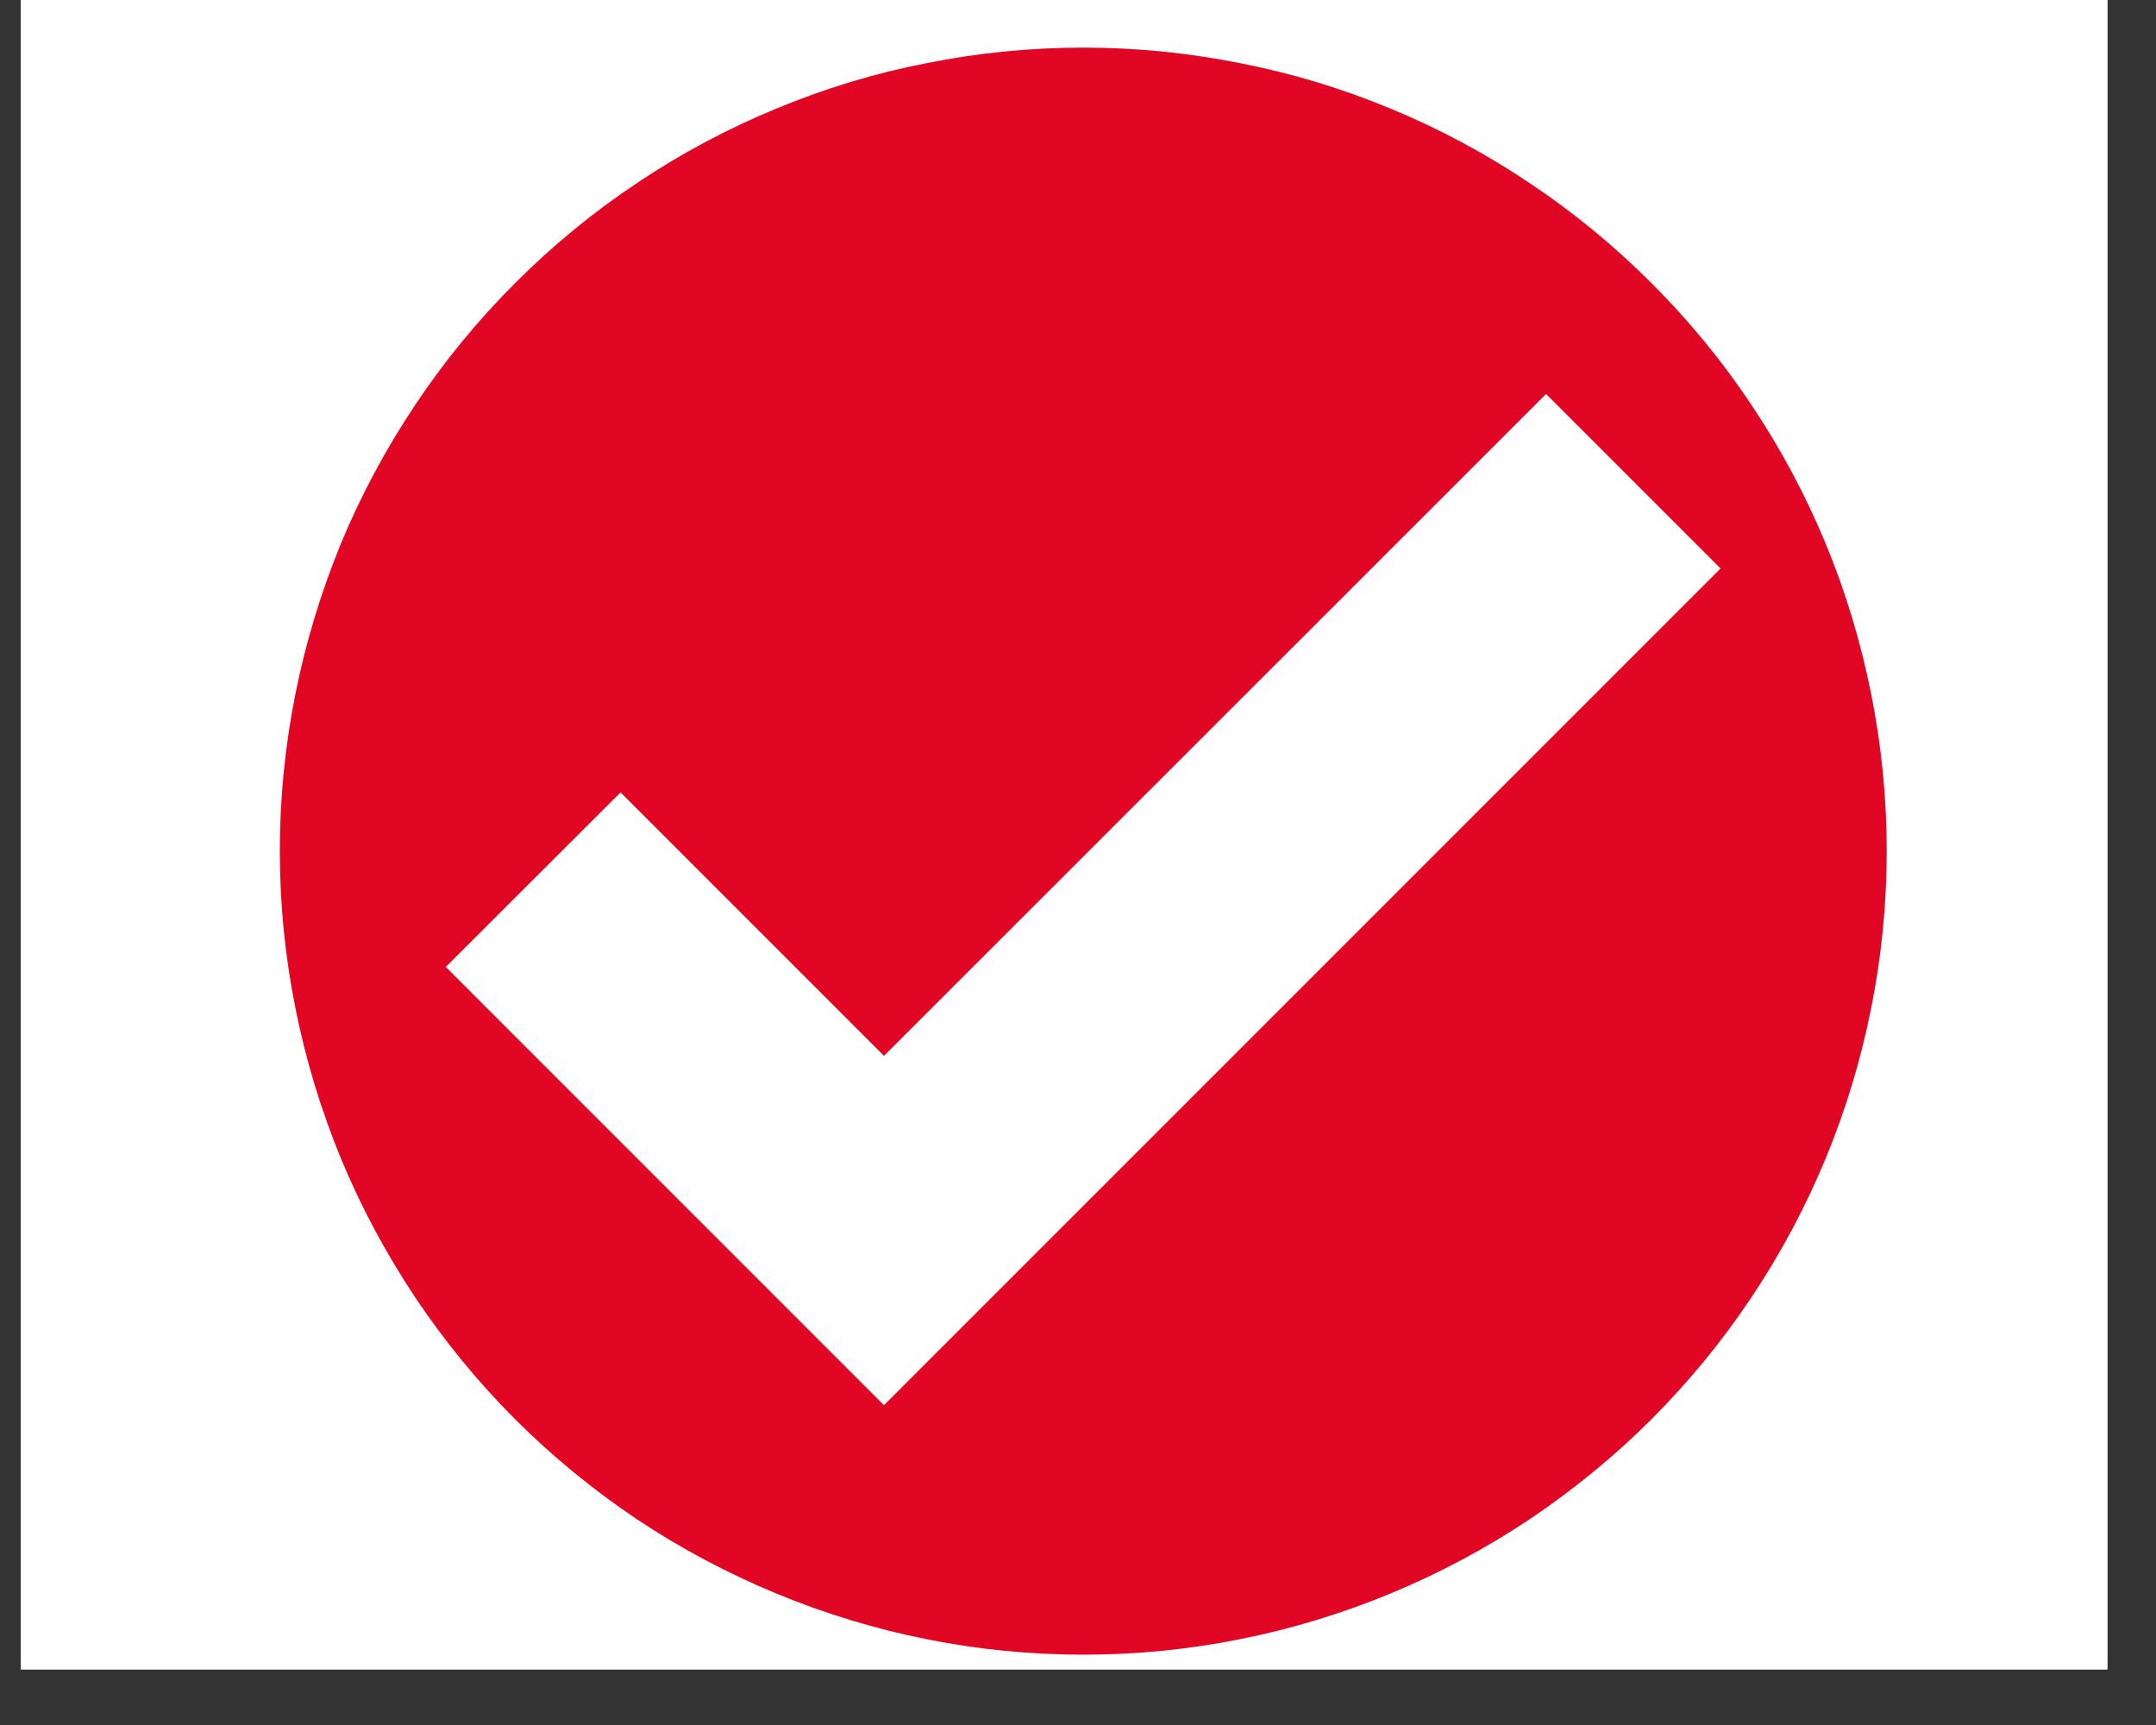
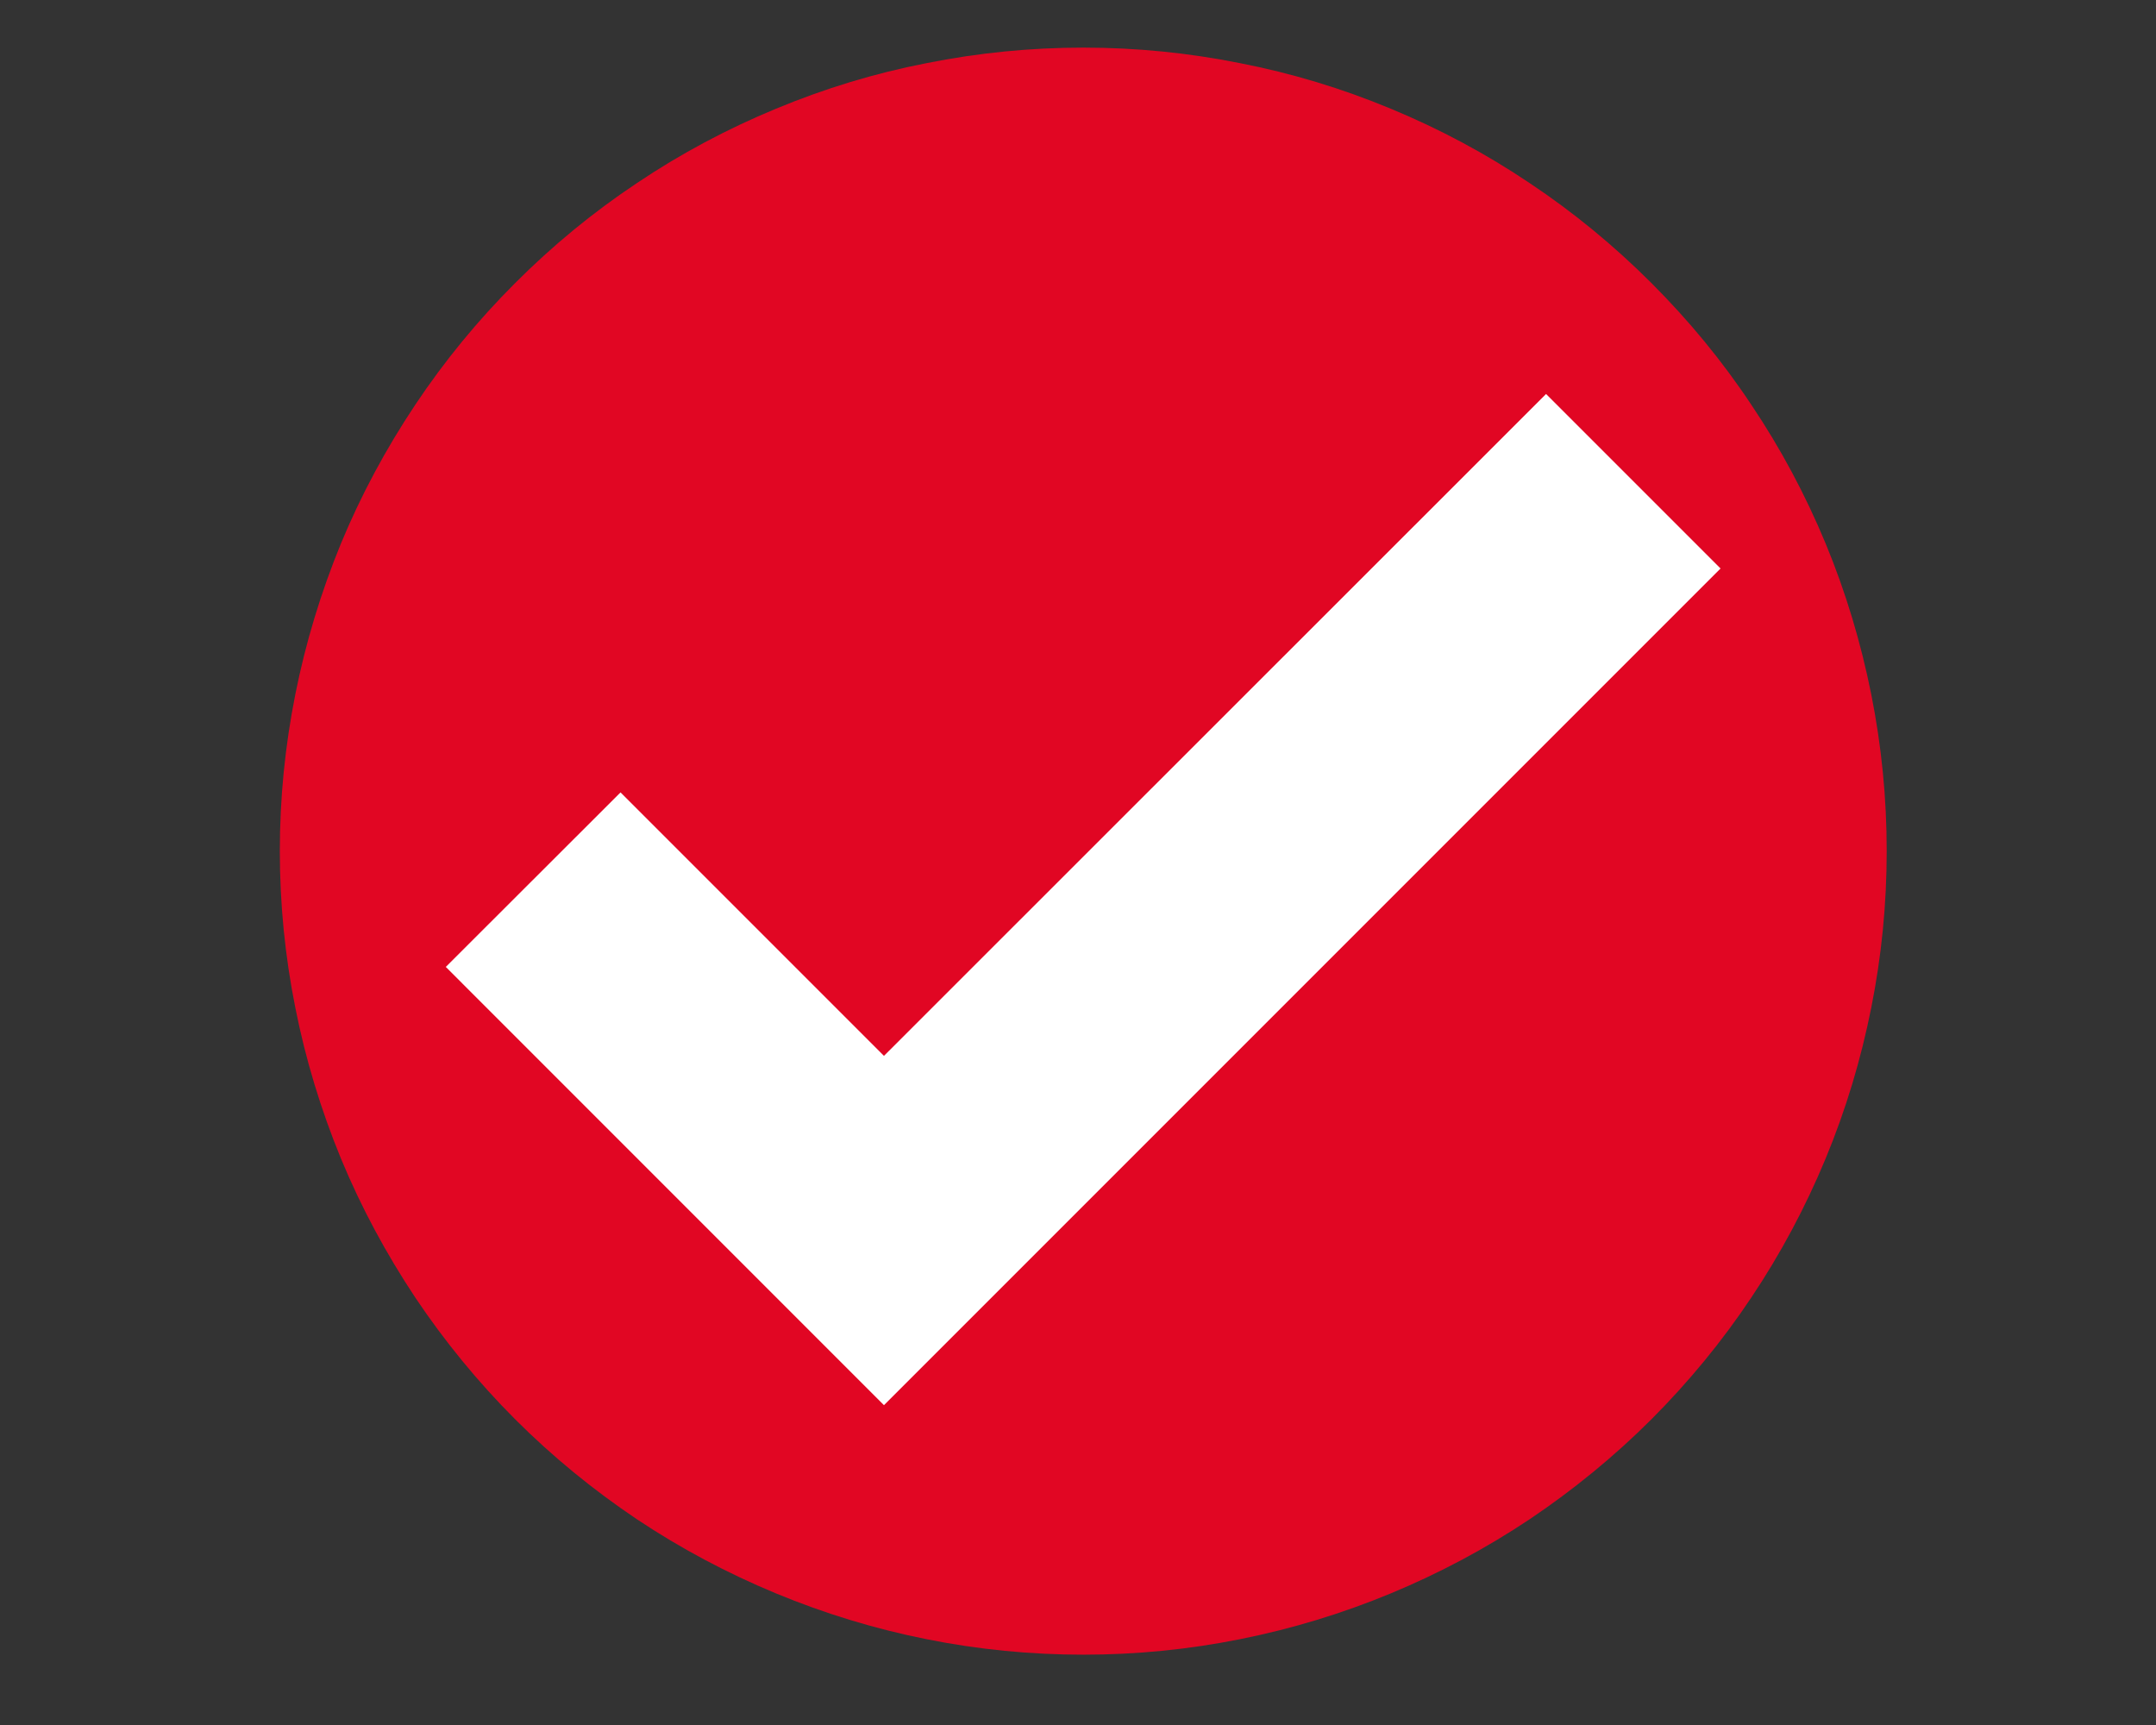
<svg xmlns="http://www.w3.org/2000/svg" width="50" zoomAndPan="magnify" viewBox="0 0 37.5 30" height="40" preserveAspectRatio="xMidYMid meet" version="1.0">
  <rect x="0" y="0" width="37.5" height="30" fill="#333333" stroke="none" />
  <defs>
    <clipPath id="df394ad643">
-       <path d="M 0.363 0 L 36.652 0 L 36.652 29.031 L 0.363 29.031 Z M 0.363 0 " clip-rule="nonzero" />
-     </clipPath>
+       </clipPath>
    <clipPath id="fa4a202c77">
      <path d="M 4.867 0.828 L 32.816 0.828 L 32.816 28.777 L 4.867 28.777 Z M 4.867 0.828 " clip-rule="nonzero" />
    </clipPath>
  </defs>
  <g clip-path="url(#df394ad643)">
    <path fill="#ffffff" d="M 0.363 0 L 37.137 0 L 37.137 36.773 L 0.363 36.773 Z M 0.363 0 " fill-opacity="1" fill-rule="nonzero" />
    <path fill="#ffffff" d="M 0.363 0 L 37.137 0 L 37.137 29.418 L 0.363 29.418 Z M 0.363 0 " fill-opacity="1" fill-rule="nonzero" />
-     <path fill="#ffffff" d="M 0.363 0 L 37.137 0 L 37.137 29.418 L 0.363 29.418 Z M 0.363 0 " fill-opacity="1" fill-rule="nonzero" />
+     <path fill="#ffffff" d="M 0.363 0 L 37.137 0 L 37.137 29.418 Z M 0.363 0 " fill-opacity="1" fill-rule="nonzero" />
  </g>
  <g clip-path="url(#fa4a202c77)">
    <path fill="#e10623" d="M 32.816 14.801 C 32.816 15.719 32.727 16.629 32.547 17.527 C 32.367 18.43 32.105 19.301 31.754 20.148 C 31.402 20.996 30.973 21.801 30.461 22.566 C 29.953 23.328 29.371 24.035 28.723 24.684 C 28.074 25.332 27.367 25.91 26.605 26.422 C 25.844 26.93 25.039 27.359 24.191 27.711 C 23.344 28.062 22.469 28.328 21.566 28.508 C 20.668 28.688 19.758 28.777 18.844 28.777 C 17.926 28.777 17.016 28.688 16.117 28.508 C 15.215 28.328 14.344 28.062 13.496 27.711 C 12.648 27.359 11.84 26.93 11.078 26.422 C 10.316 25.91 9.609 25.332 8.961 24.684 C 8.312 24.035 7.734 23.328 7.223 22.566 C 6.715 21.801 6.281 20.996 5.93 20.148 C 5.582 19.301 5.316 18.43 5.137 17.527 C 4.957 16.629 4.867 15.719 4.867 14.801 C 4.867 13.883 4.957 12.977 5.137 12.074 C 5.316 11.176 5.582 10.301 5.93 9.453 C 6.281 8.605 6.715 7.801 7.223 7.039 C 7.734 6.273 8.312 5.57 8.961 4.922 C 9.609 4.273 10.316 3.691 11.078 3.184 C 11.84 2.672 12.648 2.242 13.496 1.891 C 14.344 1.539 15.215 1.273 16.117 1.098 C 17.016 0.918 17.926 0.828 18.844 0.828 C 19.758 0.828 20.668 0.918 21.566 1.098 C 22.469 1.273 23.344 1.539 24.191 1.891 C 25.039 2.242 25.844 2.672 26.605 3.184 C 27.367 3.691 28.074 4.273 28.723 4.922 C 29.371 5.57 29.953 6.273 30.461 7.039 C 30.973 7.801 31.402 8.605 31.754 9.453 C 32.105 10.301 32.367 11.176 32.547 12.074 C 32.727 12.977 32.816 13.883 32.816 14.801 Z M 32.816 14.801 " fill-opacity="1" fill-rule="nonzero" />
  </g>
  <path fill="#ffffff" d="M 15.375 24.438 L 7.754 16.816 L 10.793 13.781 L 15.375 18.363 L 26.891 6.852 L 29.926 9.887 Z M 15.375 24.438 " fill-opacity="1" fill-rule="nonzero" />
</svg>